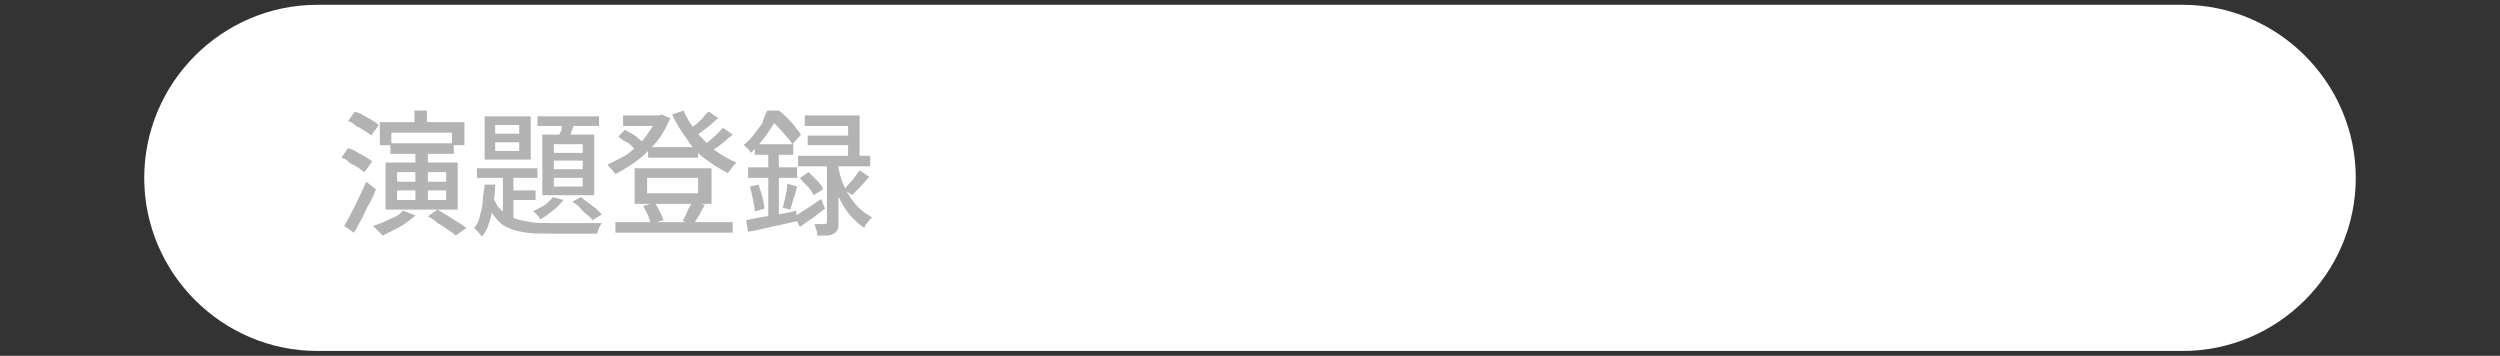
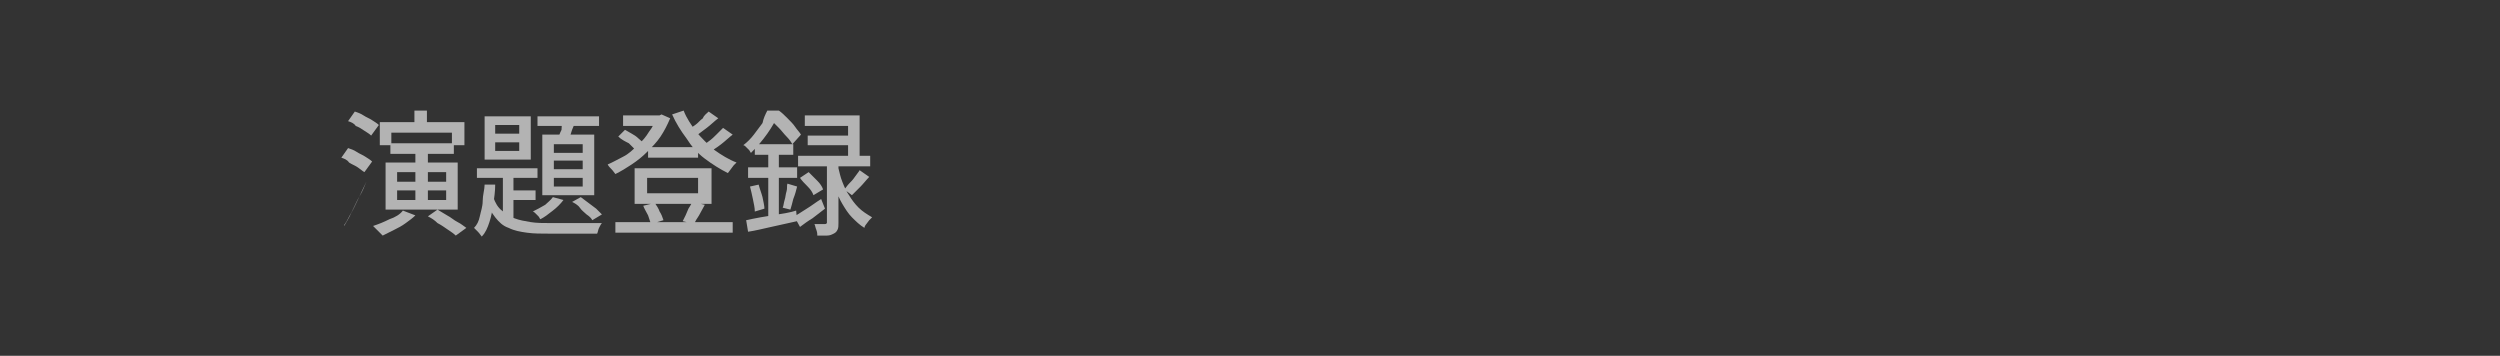
<svg xmlns="http://www.w3.org/2000/svg" version="1.1" id="レイヤー_1" x="0px" y="0px" viewBox="0 0 260 37" style="enable-background:new 0 0 260 37;" xml:space="preserve">
  <rect x="0" y="0" width="260" height="37" fill="#333333" stroke="none" />
  <style type="text/css">
	.st0{fill:#FFFFFF;}
	.st1{fill:#B3B3B3;}
</style>
  <g>
-     <path class="st0" d="M245,18.5c0,9.9-8.1,18-18,18H33c-9.9,0-18-8.1-18-18l0,0c0-9.9,8.1-18,18-18h194C236.9,0.5,245,8.6,245,18.5   L245,18.5z" />
-   </g>
+     </g>
  <g>
    <g>
-       <path class="st1" d="M35.5,16.4l0.7-1c0.3,0.1,0.6,0.2,0.9,0.4c0.3,0.2,0.6,0.3,0.9,0.5c0.3,0.2,0.5,0.3,0.7,0.5l-0.8,1.1    c-0.2-0.1-0.4-0.3-0.7-0.5c-0.3-0.2-0.6-0.3-0.9-0.5C36.1,16.6,35.8,16.5,35.5,16.4z M35.8,23.5c0.2-0.4,0.5-0.8,0.7-1.3    c0.3-0.5,0.5-1,0.8-1.6c0.3-0.6,0.5-1.1,0.8-1.7l1,0.8c-0.2,0.5-0.4,1-0.7,1.5s-0.5,1-0.8,1.6c-0.3,0.5-0.5,1-0.8,1.4L35.8,23.5z     M36.2,12.6l0.7-1c0.3,0.1,0.6,0.2,0.9,0.4c0.3,0.2,0.6,0.3,0.9,0.5c0.3,0.2,0.5,0.3,0.7,0.5l-0.8,1.1c-0.2-0.2-0.4-0.3-0.7-0.5    s-0.6-0.4-0.9-0.5C36.8,12.8,36.5,12.7,36.2,12.6z M41.9,21.9l1.3,0.5c-0.3,0.3-0.6,0.5-1,0.8c-0.4,0.3-0.8,0.5-1.2,0.7    c-0.4,0.2-0.8,0.4-1.2,0.6c-0.1-0.1-0.2-0.2-0.3-0.3c-0.1-0.1-0.2-0.2-0.4-0.4c-0.1-0.1-0.2-0.2-0.3-0.3c0.6-0.2,1.1-0.4,1.7-0.7    C41.1,22.6,41.6,22.3,41.9,21.9z M39.5,12.7h8.8v2.4H47v-1.3h-6.3v1.3h-1.2V12.7z M40.1,16.9h7.5v4.9h-7.5V16.9z M40.6,14.9h6.6    V16h-6.6V14.9z M41.3,17.9v1h5.1v-1H41.3z M41.3,19.8v1h5.1v-1H41.3z M43.1,11.5h1.3v2.1h-1.3V11.5z M43.2,15.6h1.3v5.6h-1.3V15.6    z M44.5,22.5l1-0.7c0.3,0.2,0.7,0.4,1,0.6c0.4,0.2,0.7,0.5,1.1,0.7s0.6,0.4,0.9,0.6l-1.1,0.8c-0.2-0.2-0.5-0.4-0.8-0.6    c-0.3-0.2-0.7-0.5-1.1-0.7C45.2,22.9,44.9,22.7,44.5,22.5z" />
+       <path class="st1" d="M35.5,16.4l0.7-1c0.3,0.1,0.6,0.2,0.9,0.4c0.3,0.2,0.6,0.3,0.9,0.5c0.3,0.2,0.5,0.3,0.7,0.5l-0.8,1.1    c-0.2-0.1-0.4-0.3-0.7-0.5c-0.3-0.2-0.6-0.3-0.9-0.5C36.1,16.6,35.8,16.5,35.5,16.4z M35.8,23.5c0.2-0.4,0.5-0.8,0.7-1.3    c0.3-0.5,0.5-1,0.8-1.6c0.3-0.6,0.5-1.1,0.8-1.7c-0.2,0.5-0.4,1-0.7,1.5s-0.5,1-0.8,1.6c-0.3,0.5-0.5,1-0.8,1.4L35.8,23.5z     M36.2,12.6l0.7-1c0.3,0.1,0.6,0.2,0.9,0.4c0.3,0.2,0.6,0.3,0.9,0.5c0.3,0.2,0.5,0.3,0.7,0.5l-0.8,1.1c-0.2-0.2-0.4-0.3-0.7-0.5    s-0.6-0.4-0.9-0.5C36.8,12.8,36.5,12.7,36.2,12.6z M41.9,21.9l1.3,0.5c-0.3,0.3-0.6,0.5-1,0.8c-0.4,0.3-0.8,0.5-1.2,0.7    c-0.4,0.2-0.8,0.4-1.2,0.6c-0.1-0.1-0.2-0.2-0.3-0.3c-0.1-0.1-0.2-0.2-0.4-0.4c-0.1-0.1-0.2-0.2-0.3-0.3c0.6-0.2,1.1-0.4,1.7-0.7    C41.1,22.6,41.6,22.3,41.9,21.9z M39.5,12.7h8.8v2.4H47v-1.3h-6.3v1.3h-1.2V12.7z M40.1,16.9h7.5v4.9h-7.5V16.9z M40.6,14.9h6.6    V16h-6.6V14.9z M41.3,17.9v1h5.1v-1H41.3z M41.3,19.8v1h5.1v-1H41.3z M43.1,11.5h1.3v2.1h-1.3V11.5z M43.2,15.6h1.3v5.6h-1.3V15.6    z M44.5,22.5l1-0.7c0.3,0.2,0.7,0.4,1,0.6c0.4,0.2,0.7,0.5,1.1,0.7s0.6,0.4,0.9,0.6l-1.1,0.8c-0.2-0.2-0.5-0.4-0.8-0.6    c-0.3-0.2-0.7-0.5-1.1-0.7C45.2,22.9,44.9,22.7,44.5,22.5z" />
      <path class="st1" d="M50.4,19.2h1.1c0,0.7-0.1,1.4-0.2,2c-0.1,0.7-0.2,1.3-0.4,1.9c-0.2,0.6-0.4,1.1-0.8,1.5    c-0.1-0.1-0.2-0.3-0.4-0.5c-0.2-0.2-0.3-0.3-0.4-0.4c0.3-0.3,0.5-0.7,0.6-1.2s0.3-1,0.3-1.6S50.4,19.7,50.4,19.2z M49.6,17.5h6.3    v1h-6.3V17.5z M50.4,12.1h4.8v4.5h-4.8V12.1z M51.3,20.5c0.2,0.6,0.5,1.1,0.9,1.4c0.4,0.4,0.8,0.6,1.3,0.8    c0.5,0.2,1.1,0.3,1.7,0.4c0.6,0.1,1.3,0.1,2.1,0.1c0.1,0,0.4,0,0.7,0s0.7,0,1.2,0c0.4,0,0.9,0,1.4,0c0.5,0,0.9,0,1.2,0    c0.4,0,0.7,0,0.8,0c-0.1,0.1-0.2,0.3-0.3,0.5c-0.1,0.2-0.1,0.4-0.2,0.6h-1h-3.9c-0.9,0-1.7,0-2.4-0.1c-0.7-0.1-1.3-0.2-1.9-0.5    c-0.6-0.2-1-0.6-1.4-1.1c-0.4-0.5-0.7-1.1-1-1.8L51.3,20.5z M51.5,13v0.9H54V13H51.5z M51.5,14.8v0.9H54v-0.9H51.5z M52.3,17.8    h1.1v5.5l-1.1-0.7V17.8z M52.9,19.8h2.8v1h-2.8V19.8z M57.5,20.5l1.1,0.3c-0.3,0.4-0.7,0.8-1.1,1.1c-0.5,0.4-0.9,0.7-1.3,0.9    c-0.1-0.1-0.1-0.2-0.2-0.3s-0.2-0.2-0.3-0.3c-0.1-0.1-0.2-0.2-0.3-0.2c0.4-0.2,0.8-0.4,1.3-0.7C56.9,21.1,57.3,20.8,57.5,20.5z     M55.9,12.1h6.4v1h-6.4V12.1z M56.4,14h5.4v6.3h-5.4V14z M57.6,15v0.9h3V15H57.6z M57.6,16.7v0.9h3v-0.9H57.6z M57.6,18.5v0.9h3    v-0.9H57.6z M58.6,12.4l1.2,0.3c-0.1,0.4-0.3,0.7-0.4,1.1c-0.1,0.4-0.3,0.7-0.4,1l-1-0.3c0.1-0.3,0.2-0.6,0.4-1    C58.4,13,58.5,12.7,58.6,12.4z M59.5,21l0.9-0.5c0.3,0.2,0.5,0.4,0.8,0.6s0.5,0.4,0.8,0.6c0.2,0.2,0.4,0.4,0.6,0.6l-1,0.6    c-0.1-0.2-0.3-0.4-0.6-0.6c-0.2-0.2-0.5-0.4-0.7-0.7S59.7,21.1,59.5,21z" />
      <path class="st1" d="M68.4,12h0.2l0.2-0.1l0.9,0.4c-0.3,0.7-0.6,1.3-1,1.9c-0.4,0.6-0.9,1.1-1.4,1.6c-0.5,0.5-1,0.9-1.6,1.3    c-0.6,0.4-1.1,0.7-1.7,1c-0.1-0.1-0.2-0.3-0.4-0.5c-0.2-0.2-0.3-0.3-0.4-0.5c0.5-0.2,1-0.5,1.6-0.8s1-0.7,1.5-1.2    c0.5-0.4,0.9-0.9,1.2-1.4c0.4-0.5,0.6-1,0.8-1.6V12z M64,23.1h12.2v1.1H64V23.1z M64.3,14.2l0.7-0.7c0.2,0.1,0.5,0.3,0.7,0.4    s0.5,0.3,0.7,0.5c0.2,0.2,0.4,0.3,0.5,0.5l-0.7,0.8c-0.2-0.2-0.5-0.5-0.8-0.8C65,14.7,64.6,14.5,64.3,14.2z M64.8,12h4.1v1.1h-4.1    V12z M66,17.5H74v3.7H66V17.5z M66.9,21.4l1.2-0.3c0.2,0.3,0.4,0.6,0.5,0.9c0.2,0.3,0.3,0.6,0.4,0.9l-1.3,0.4    c-0.1-0.3-0.2-0.6-0.3-0.9C67.2,22,67,21.7,66.9,21.4z M67.3,18.5v1.6h5.3v-1.6H67.3z M67.4,15.3h5.2v1.1h-5.2V15.3z M71.1,11.5    c0.3,0.8,0.8,1.5,1.3,2.2c0.6,0.7,1.2,1.3,1.9,1.9c0.7,0.5,1.5,1,2.3,1.3c-0.1,0.1-0.2,0.2-0.3,0.3c-0.1,0.1-0.2,0.3-0.3,0.4    s-0.2,0.3-0.3,0.4c-0.8-0.4-1.6-0.9-2.4-1.5s-1.4-1.3-1.9-2.1c-0.6-0.8-1.1-1.6-1.5-2.5L71.1,11.5z M72,21l1.3,0.3    c-0.2,0.4-0.4,0.7-0.6,1.1c-0.2,0.3-0.4,0.6-0.5,0.9L71,23c0.1-0.2,0.2-0.4,0.3-0.6s0.2-0.5,0.3-0.7C71.8,21.4,71.9,21.2,72,21z     M73.7,11.6l1,0.7c-0.4,0.3-0.8,0.7-1.2,1s-0.8,0.6-1.2,0.9l-0.8-0.6c0.2-0.2,0.5-0.4,0.8-0.6c0.3-0.2,0.5-0.5,0.8-0.7    C73.2,12,73.5,11.8,73.7,11.6z M75.2,13.3l1,0.7c-0.4,0.3-0.8,0.7-1.2,1c-0.5,0.4-0.9,0.6-1.3,0.9l-0.8-0.6    c0.3-0.2,0.5-0.4,0.8-0.6c0.3-0.2,0.6-0.5,0.8-0.7C74.8,13.7,75,13.5,75.2,13.3z" />
      <path class="st1" d="M79.8,11.5h0.7v0.3h0.4v0.3c-0.3,0.5-0.6,1.1-1.1,1.8c-0.5,0.7-1,1.3-1.7,2c-0.1-0.1-0.1-0.2-0.2-0.3    c-0.1-0.1-0.2-0.2-0.3-0.3c-0.1-0.1-0.2-0.2-0.3-0.2c0.4-0.3,0.8-0.7,1.1-1.1c0.3-0.4,0.6-0.8,0.9-1.2    C79.4,12.3,79.6,11.9,79.8,11.5z M77.6,22.9c0.4-0.1,1-0.2,1.5-0.3c0.6-0.1,1.2-0.2,1.8-0.3c0.6-0.1,1.3-0.2,1.9-0.4l0.1,1.1    c-0.9,0.2-1.8,0.4-2.7,0.6c-0.9,0.2-1.7,0.4-2.4,0.5L77.6,22.9z M77.8,17.4h5.1v1.1h-5.1V17.4z M78,19.4l0.9-0.2    c0.1,0.4,0.3,0.9,0.4,1.3c0.1,0.5,0.2,0.9,0.2,1.2L78.5,22c0-0.4-0.1-0.8-0.2-1.3C78.2,20.2,78.1,19.8,78,19.4z M78.5,15h4v1.1h-4    V15z M79.8,15.4H81V23l-1.1,0.2V15.4z M80,11.5h1c0.3,0.2,0.6,0.5,0.9,0.8c0.3,0.3,0.6,0.6,0.8,0.9s0.5,0.6,0.6,0.8l-0.9,1    c-0.1-0.2-0.3-0.5-0.6-0.8s-0.5-0.6-0.8-0.9c-0.3-0.3-0.6-0.6-0.8-0.8H80V11.5z M81.9,19.1l1,0.3c-0.1,0.4-0.2,0.8-0.4,1.3    c-0.1,0.4-0.2,0.8-0.3,1.1l-0.8-0.2c0.1-0.2,0.1-0.5,0.2-0.8c0.1-0.3,0.1-0.6,0.2-0.9S81.8,19.3,81.9,19.1z M82.6,22.5    c0.4-0.2,0.8-0.5,1.3-0.8c0.5-0.3,1-0.7,1.5-1l0.4,1c-0.4,0.3-0.9,0.7-1.3,1c-0.5,0.3-0.9,0.6-1.3,0.9L82.6,22.5z M83,16.2h7.5    v1.1H83V16.2z M83.2,18.5l0.9-0.6c0.3,0.3,0.6,0.6,0.9,0.9c0.3,0.3,0.5,0.6,0.6,0.9l-1,0.6c-0.1-0.3-0.3-0.6-0.6-0.9    C83.7,19.1,83.4,18.8,83.2,18.5z M83.7,12h5.7v4.8h-1.2v-3.7h-4.5V12z M84,14.1h4.9v1H84V14.1z M86,16.7h1.2v6.5    c0,0.3,0,0.5-0.1,0.7c-0.1,0.2-0.2,0.3-0.4,0.4c-0.2,0.1-0.4,0.2-0.7,0.2s-0.6,0-1,0c0-0.2,0-0.3-0.1-0.6    c-0.1-0.2-0.1-0.4-0.2-0.6c0.2,0,0.5,0,0.7,0s0.3,0,0.4,0c0.1,0,0.1,0,0.2-0.1c0,0,0-0.1,0-0.2V16.7z M87.2,17.5    c0.1,0.4,0.2,0.9,0.4,1.4c0.2,0.5,0.4,1,0.7,1.4c0.3,0.5,0.6,0.9,1,1.3c0.4,0.4,0.9,0.7,1.4,1c-0.1,0.1-0.2,0.2-0.3,0.3    c-0.1,0.1-0.2,0.3-0.3,0.4c-0.1,0.1-0.2,0.3-0.2,0.4c-0.5-0.3-0.9-0.7-1.3-1.1s-0.7-0.9-1-1.4c-0.3-0.5-0.5-1-0.7-1.5    c-0.2-0.5-0.3-1-0.4-1.4L87.2,17.5z M89.4,17.7l1,0.7c-0.3,0.3-0.6,0.7-0.9,1c-0.3,0.3-0.6,0.6-0.9,0.9l-0.8-0.6    c0.2-0.2,0.3-0.4,0.5-0.6c0.2-0.2,0.4-0.4,0.6-0.7C89.1,18.1,89.3,17.9,89.4,17.7z" />
    </g>
  </g>
  <g>
</g>
  <g>
</g>
  <g>
</g>
  <g>
</g>
  <g>
</g>
  <g>
</g>
  <g>
</g>
  <g>
</g>
  <g>
</g>
  <g>
</g>
  <g>
</g>
  <g>
</g>
  <g>
</g>
  <g>
</g>
  <g>
</g>
</svg>